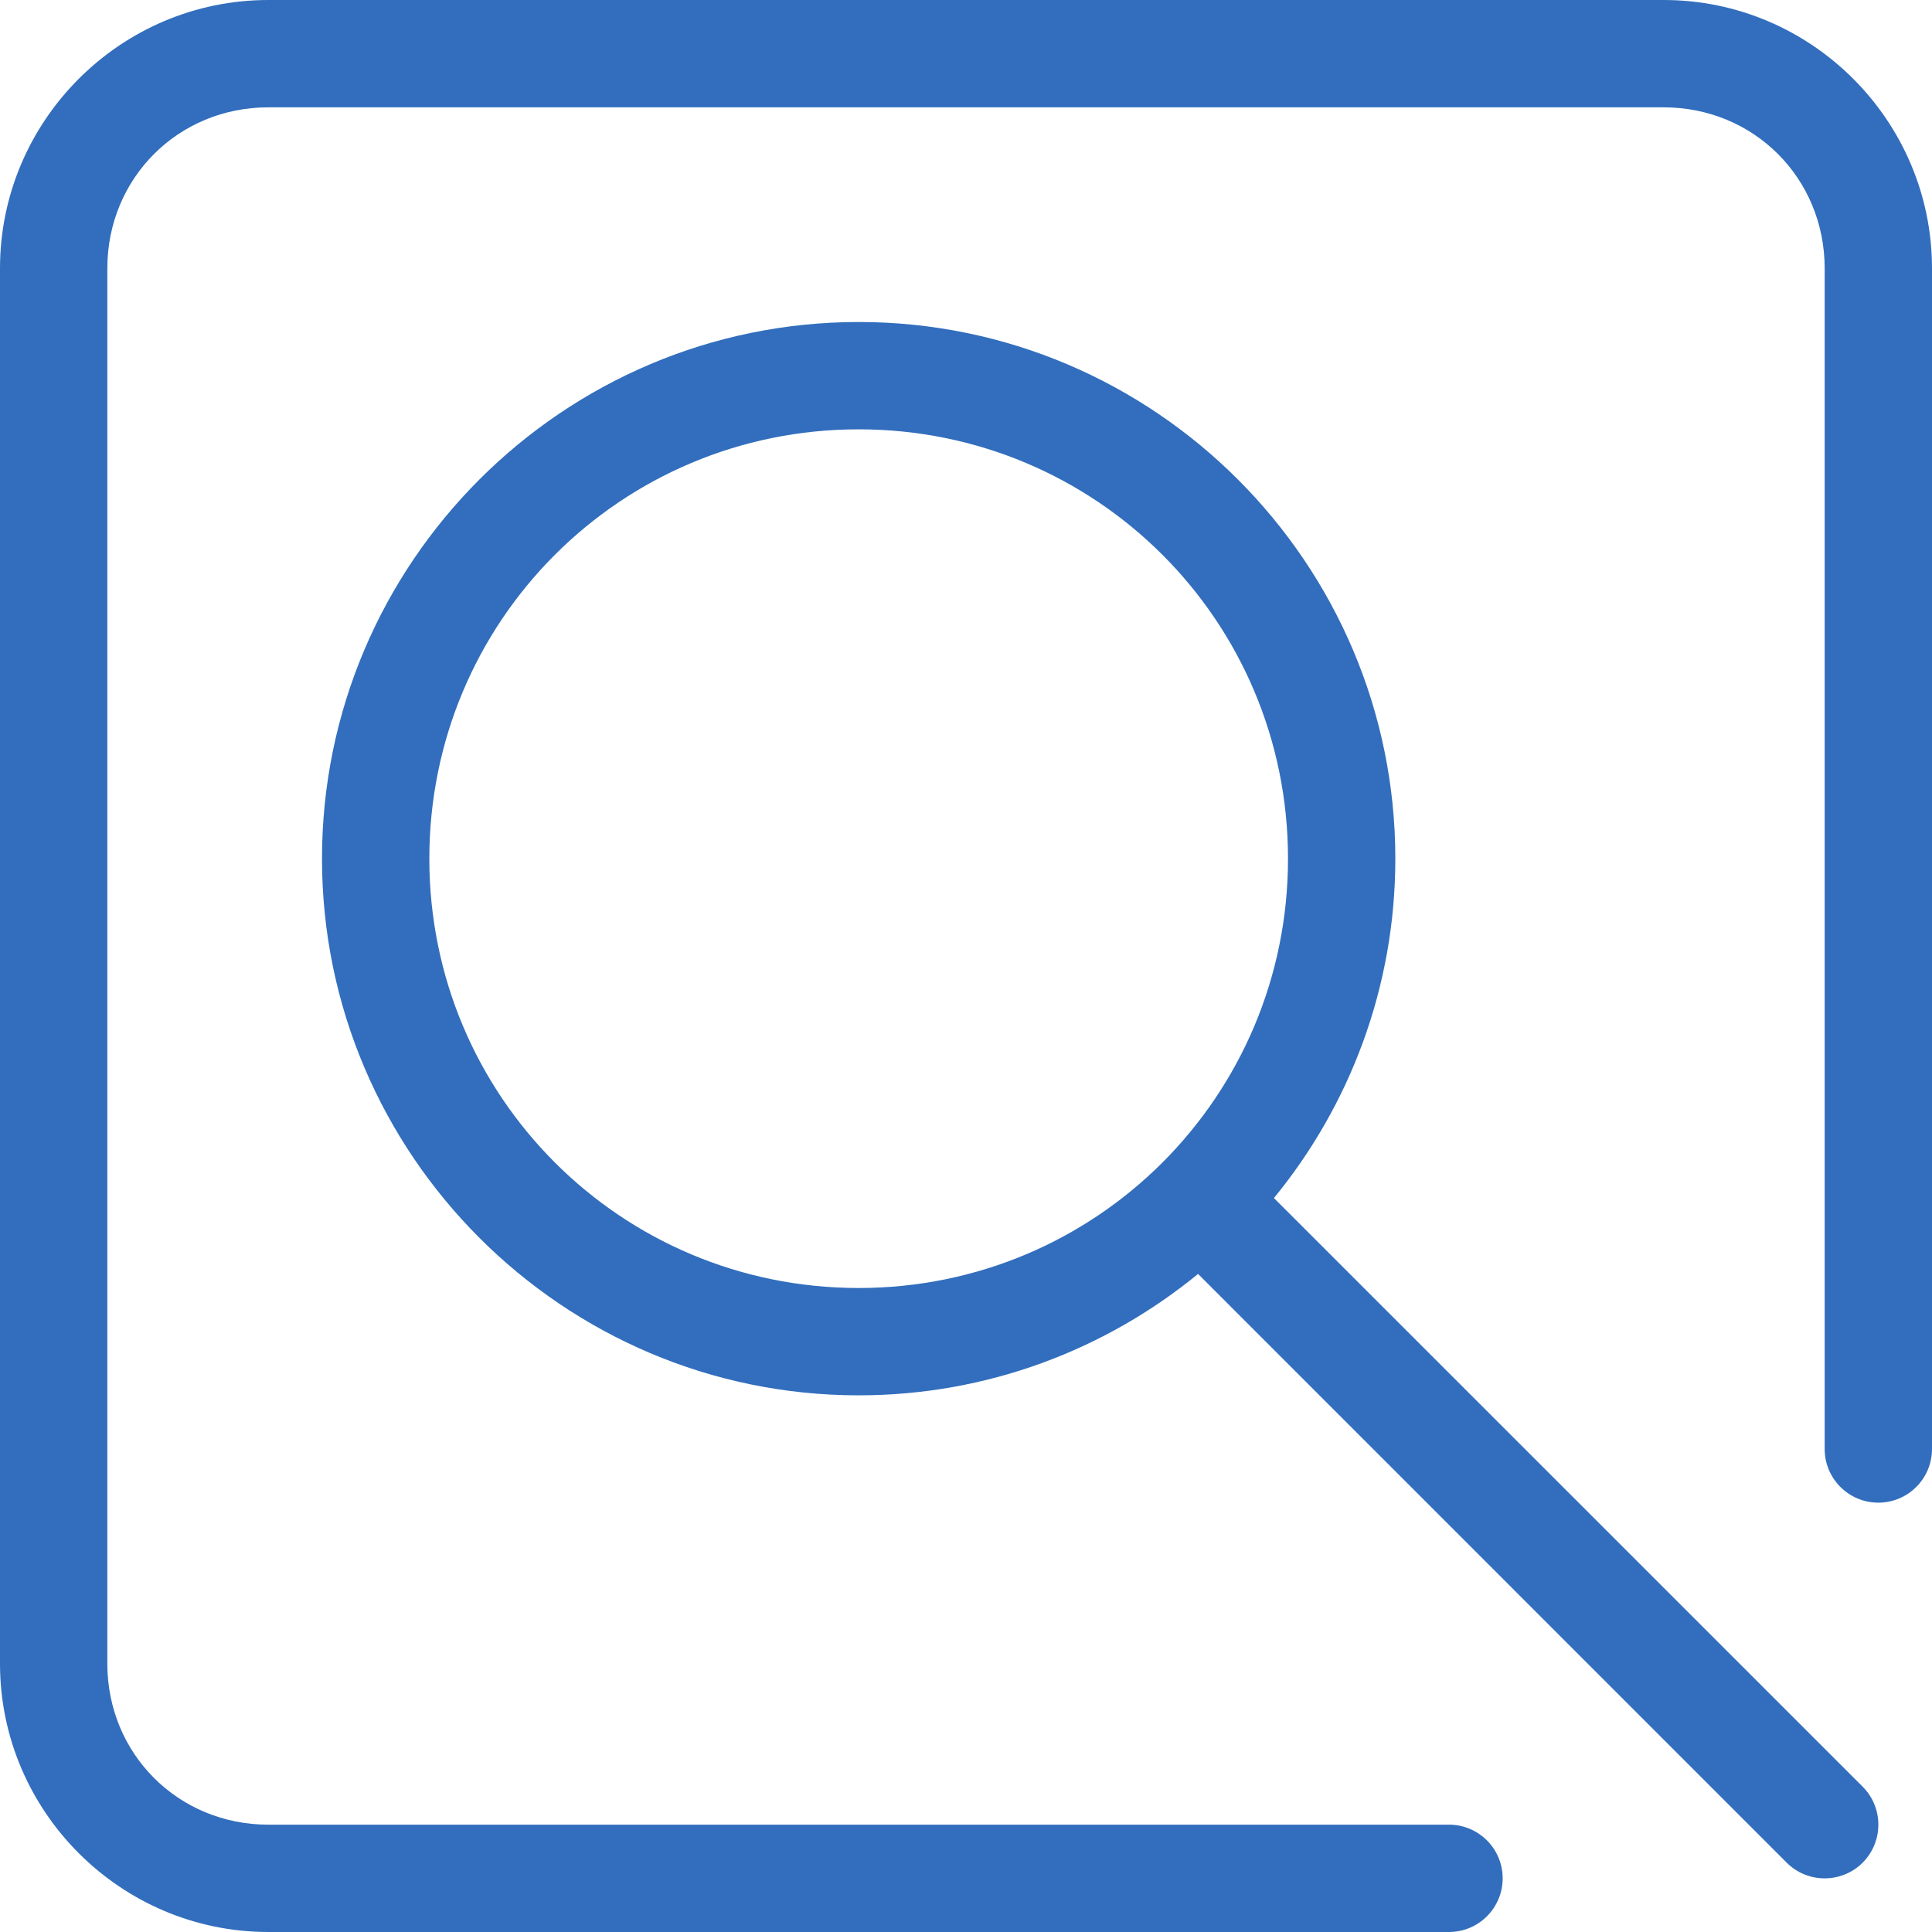
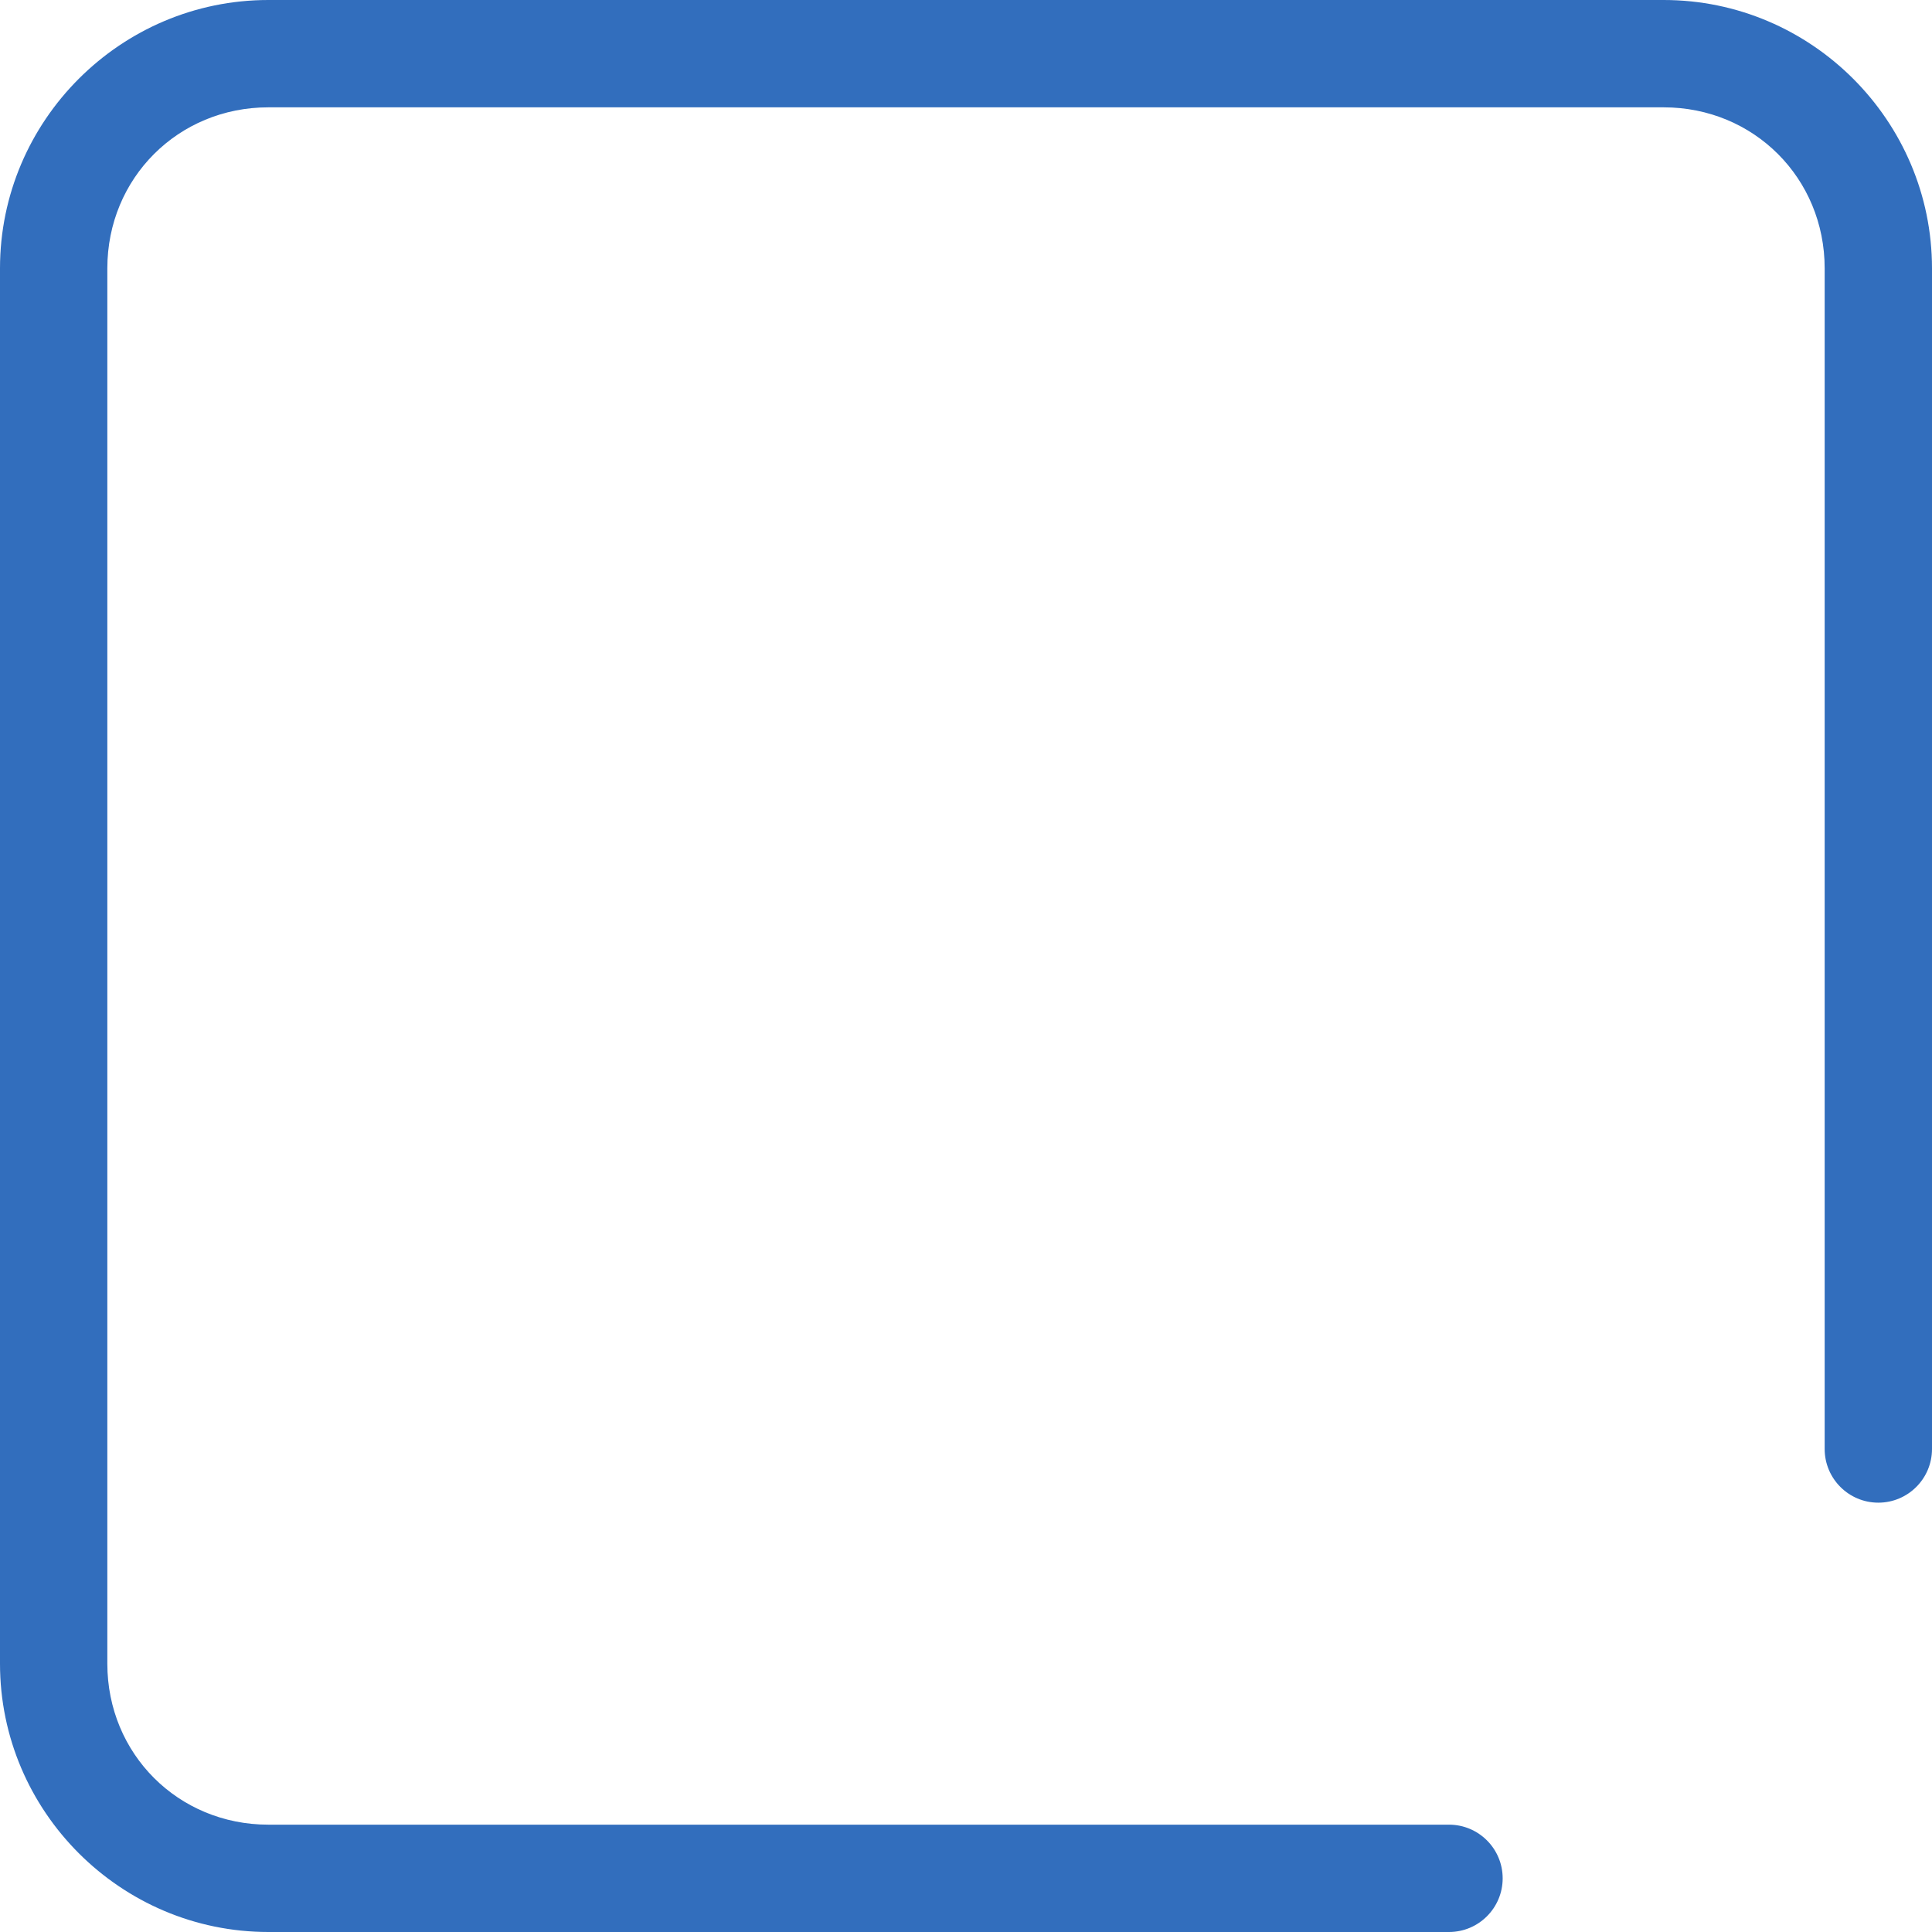
<svg xmlns="http://www.w3.org/2000/svg" width="18px" height="18px" viewBox="0 0 18 18" version="1.1">
  <title>find_10472049</title>
  <defs>
    <linearGradient x1="1.33226763e-13%" y1="1.88737914e-13%" x2="100%" y2="100%" id="linearGradient-1">
      <stop stop-color="#326EBD" offset="0%" />
      <stop stop-color="#326EBD" offset="100%" />
    </linearGradient>
    <linearGradient x1="-17.515%" y1="-19.569%" x2="100%" y2="100%" id="linearGradient-2">
      <stop stop-color="#326EBD" offset="0%" />
      <stop stop-color="#326EBD" offset="100%" />
    </linearGradient>
  </defs>
  <g id="Page-1" stroke="none" stroke-width="1" fill="none" fill-rule="evenodd">
    <g id="find_10472049" fill-rule="nonzero">
      <path d="M2.5,0 C1.124,0 0,1.124 0,2.5 L0,15.5 C0,16.876 1.124,18 2.5,18 L13.5,18 C13.776,18 14,17.776 14,17.5 C14,17.224 13.776,17 13.5,17 L2.5,17 C1.66,17 1,16.34 1,15.5 L1,2.5 C1,1.66 1.66,1 2.5,1 L15.5,1 C16.34,1 17,1.66 17,2.5 L17,13.5 C17,13.776 17.224,14 17.5,14 C17.776,14 18,13.776 18,13.5 L18,2.5 C18,1.124 16.876,0 15.5,0 L2.5,0 Z" id="path7177" fill="url(#linearGradient-1)" />
-       <path d="M8,3 C5.245,3 3,5.245 3,8 C3,10.755 5.245,13 8,13 C9.198,13 10.3,12.575 11.162,11.869 L16.646,17.354 C16.842,17.549 17.158,17.549 17.354,17.354 C17.549,17.158 17.549,16.842 17.354,16.646 L11.869,11.162 C12.575,10.3 13,9.198 13,8 C13,5.245 10.755,3 8,3 L8,3 Z M8,4 C10.215,4 12,5.785 12,8 C12,10.215 10.215,12 8,12 C5.785,12 4,10.215 4,8 C4,5.785 5.785,4 8,4 Z" id="path7180" fill="url(#linearGradient-2)" />
    </g>
  </g>
</svg>